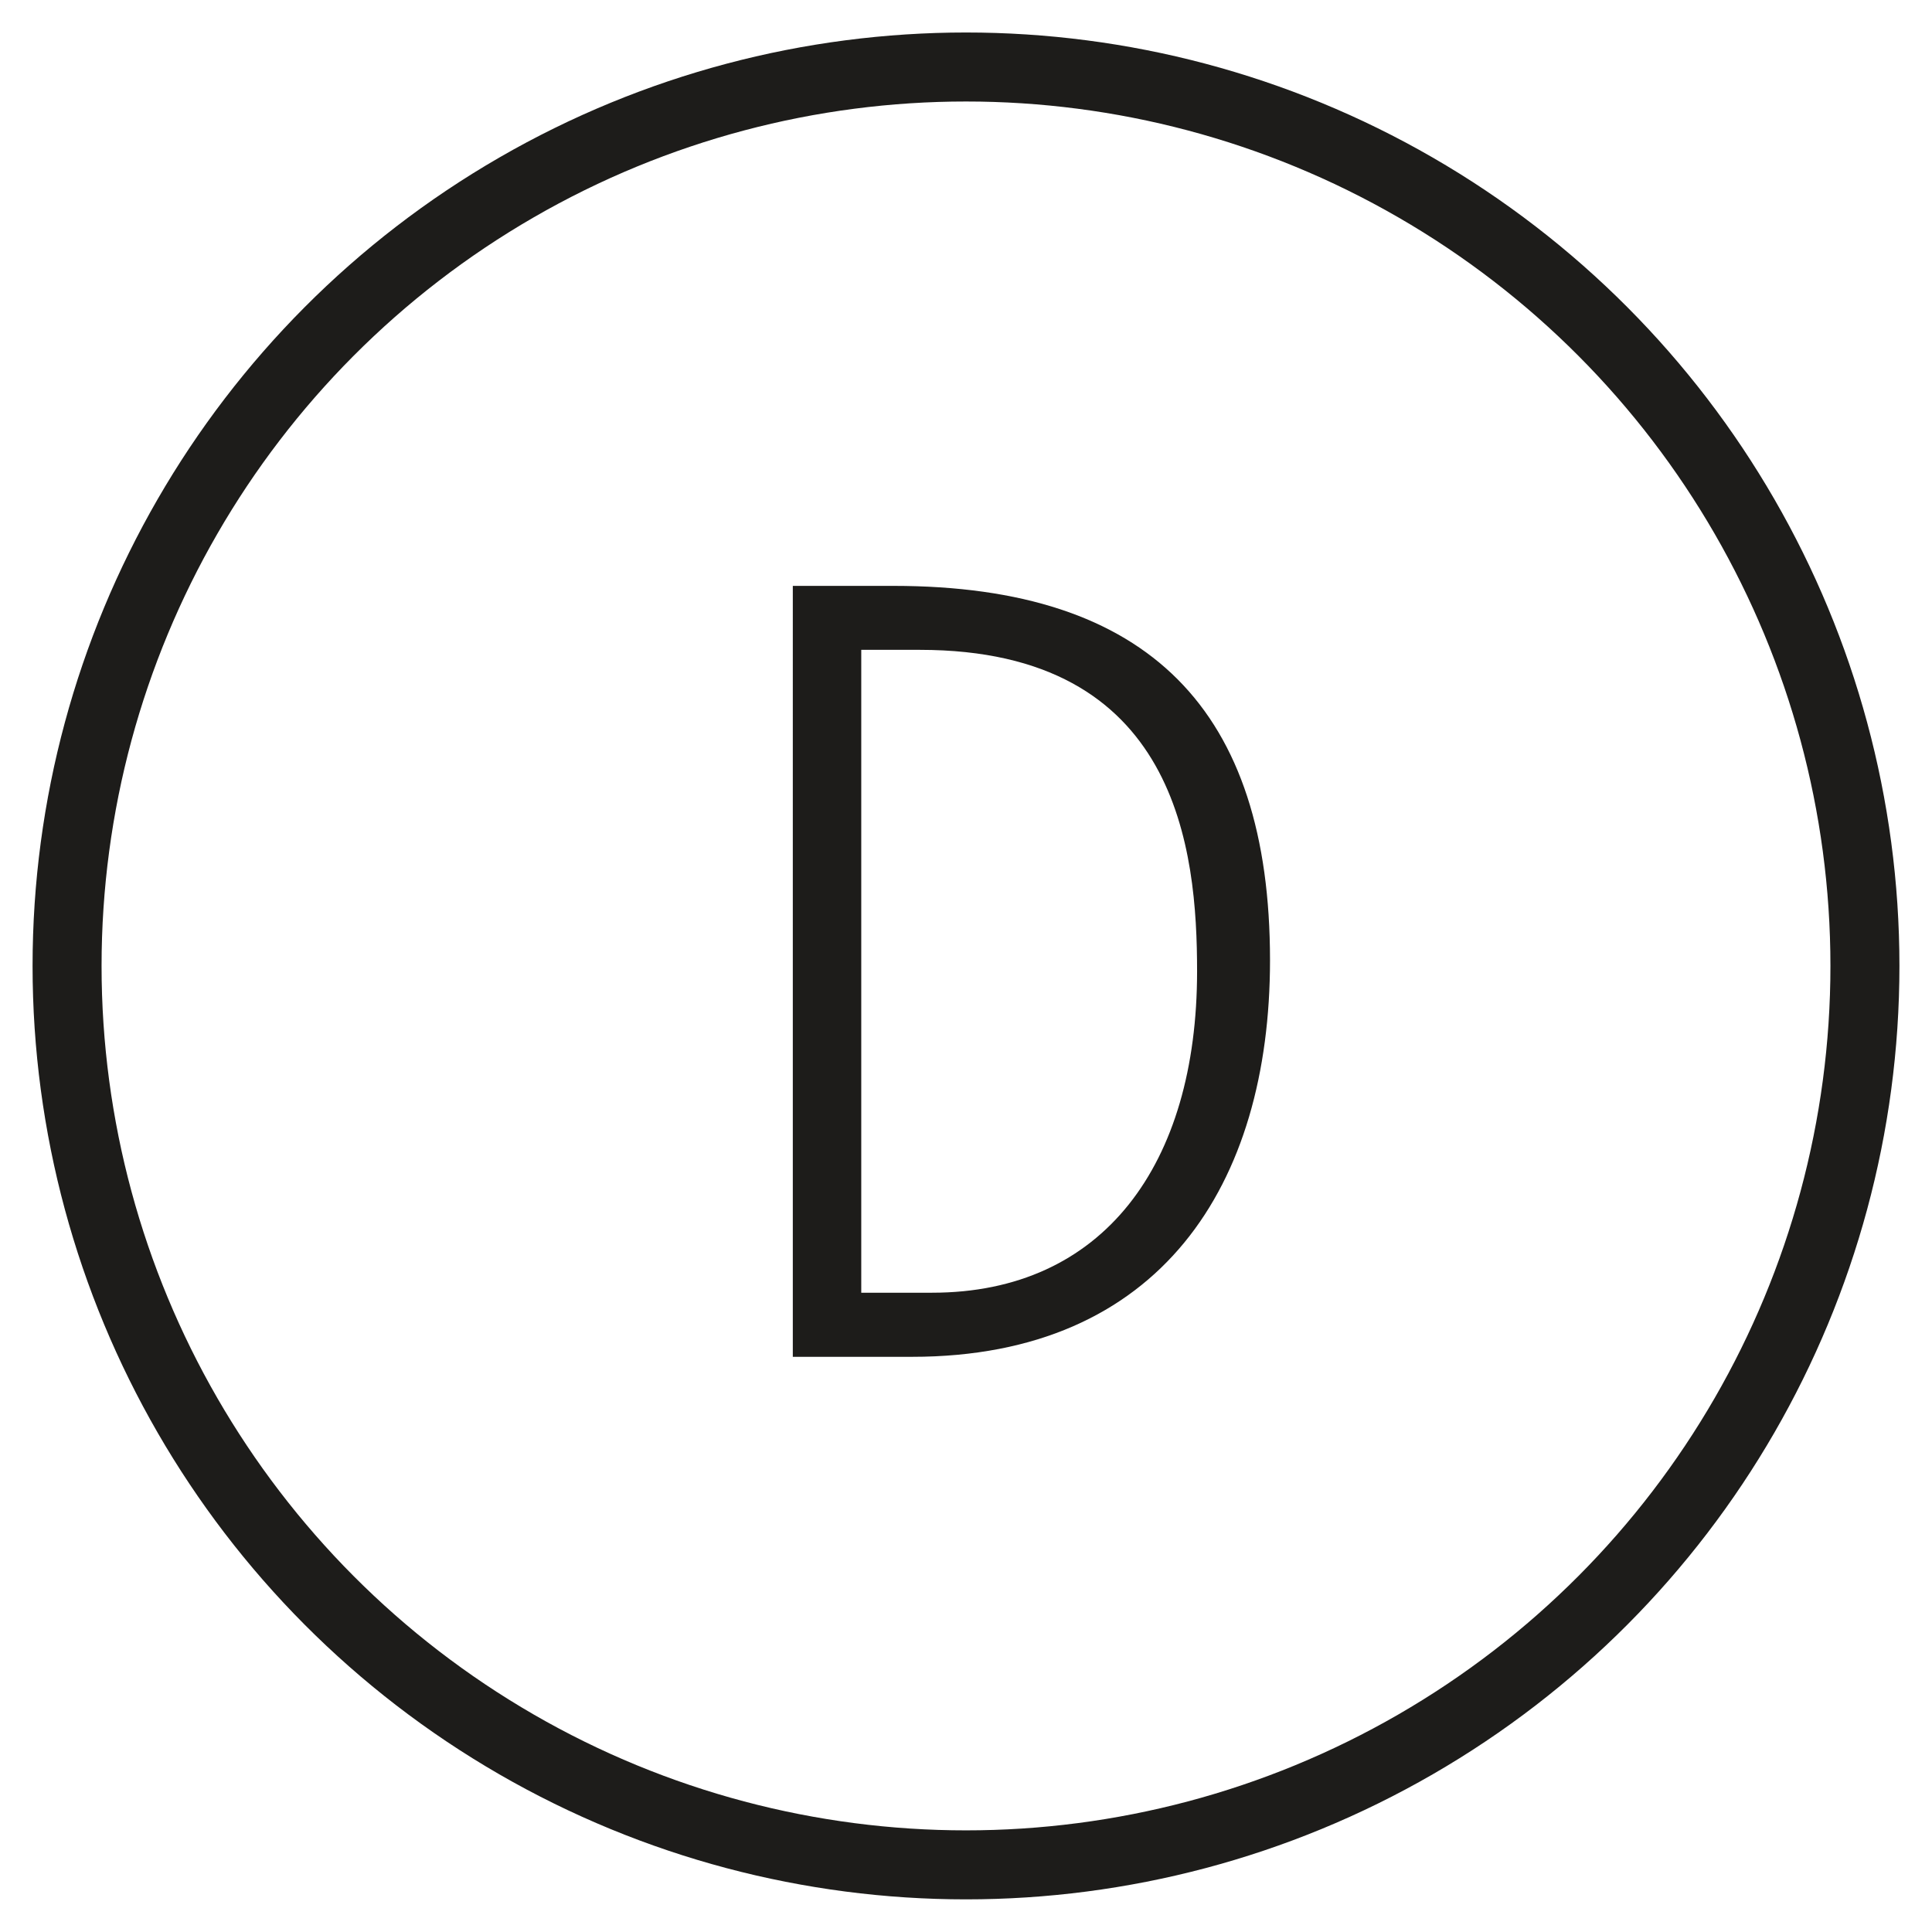
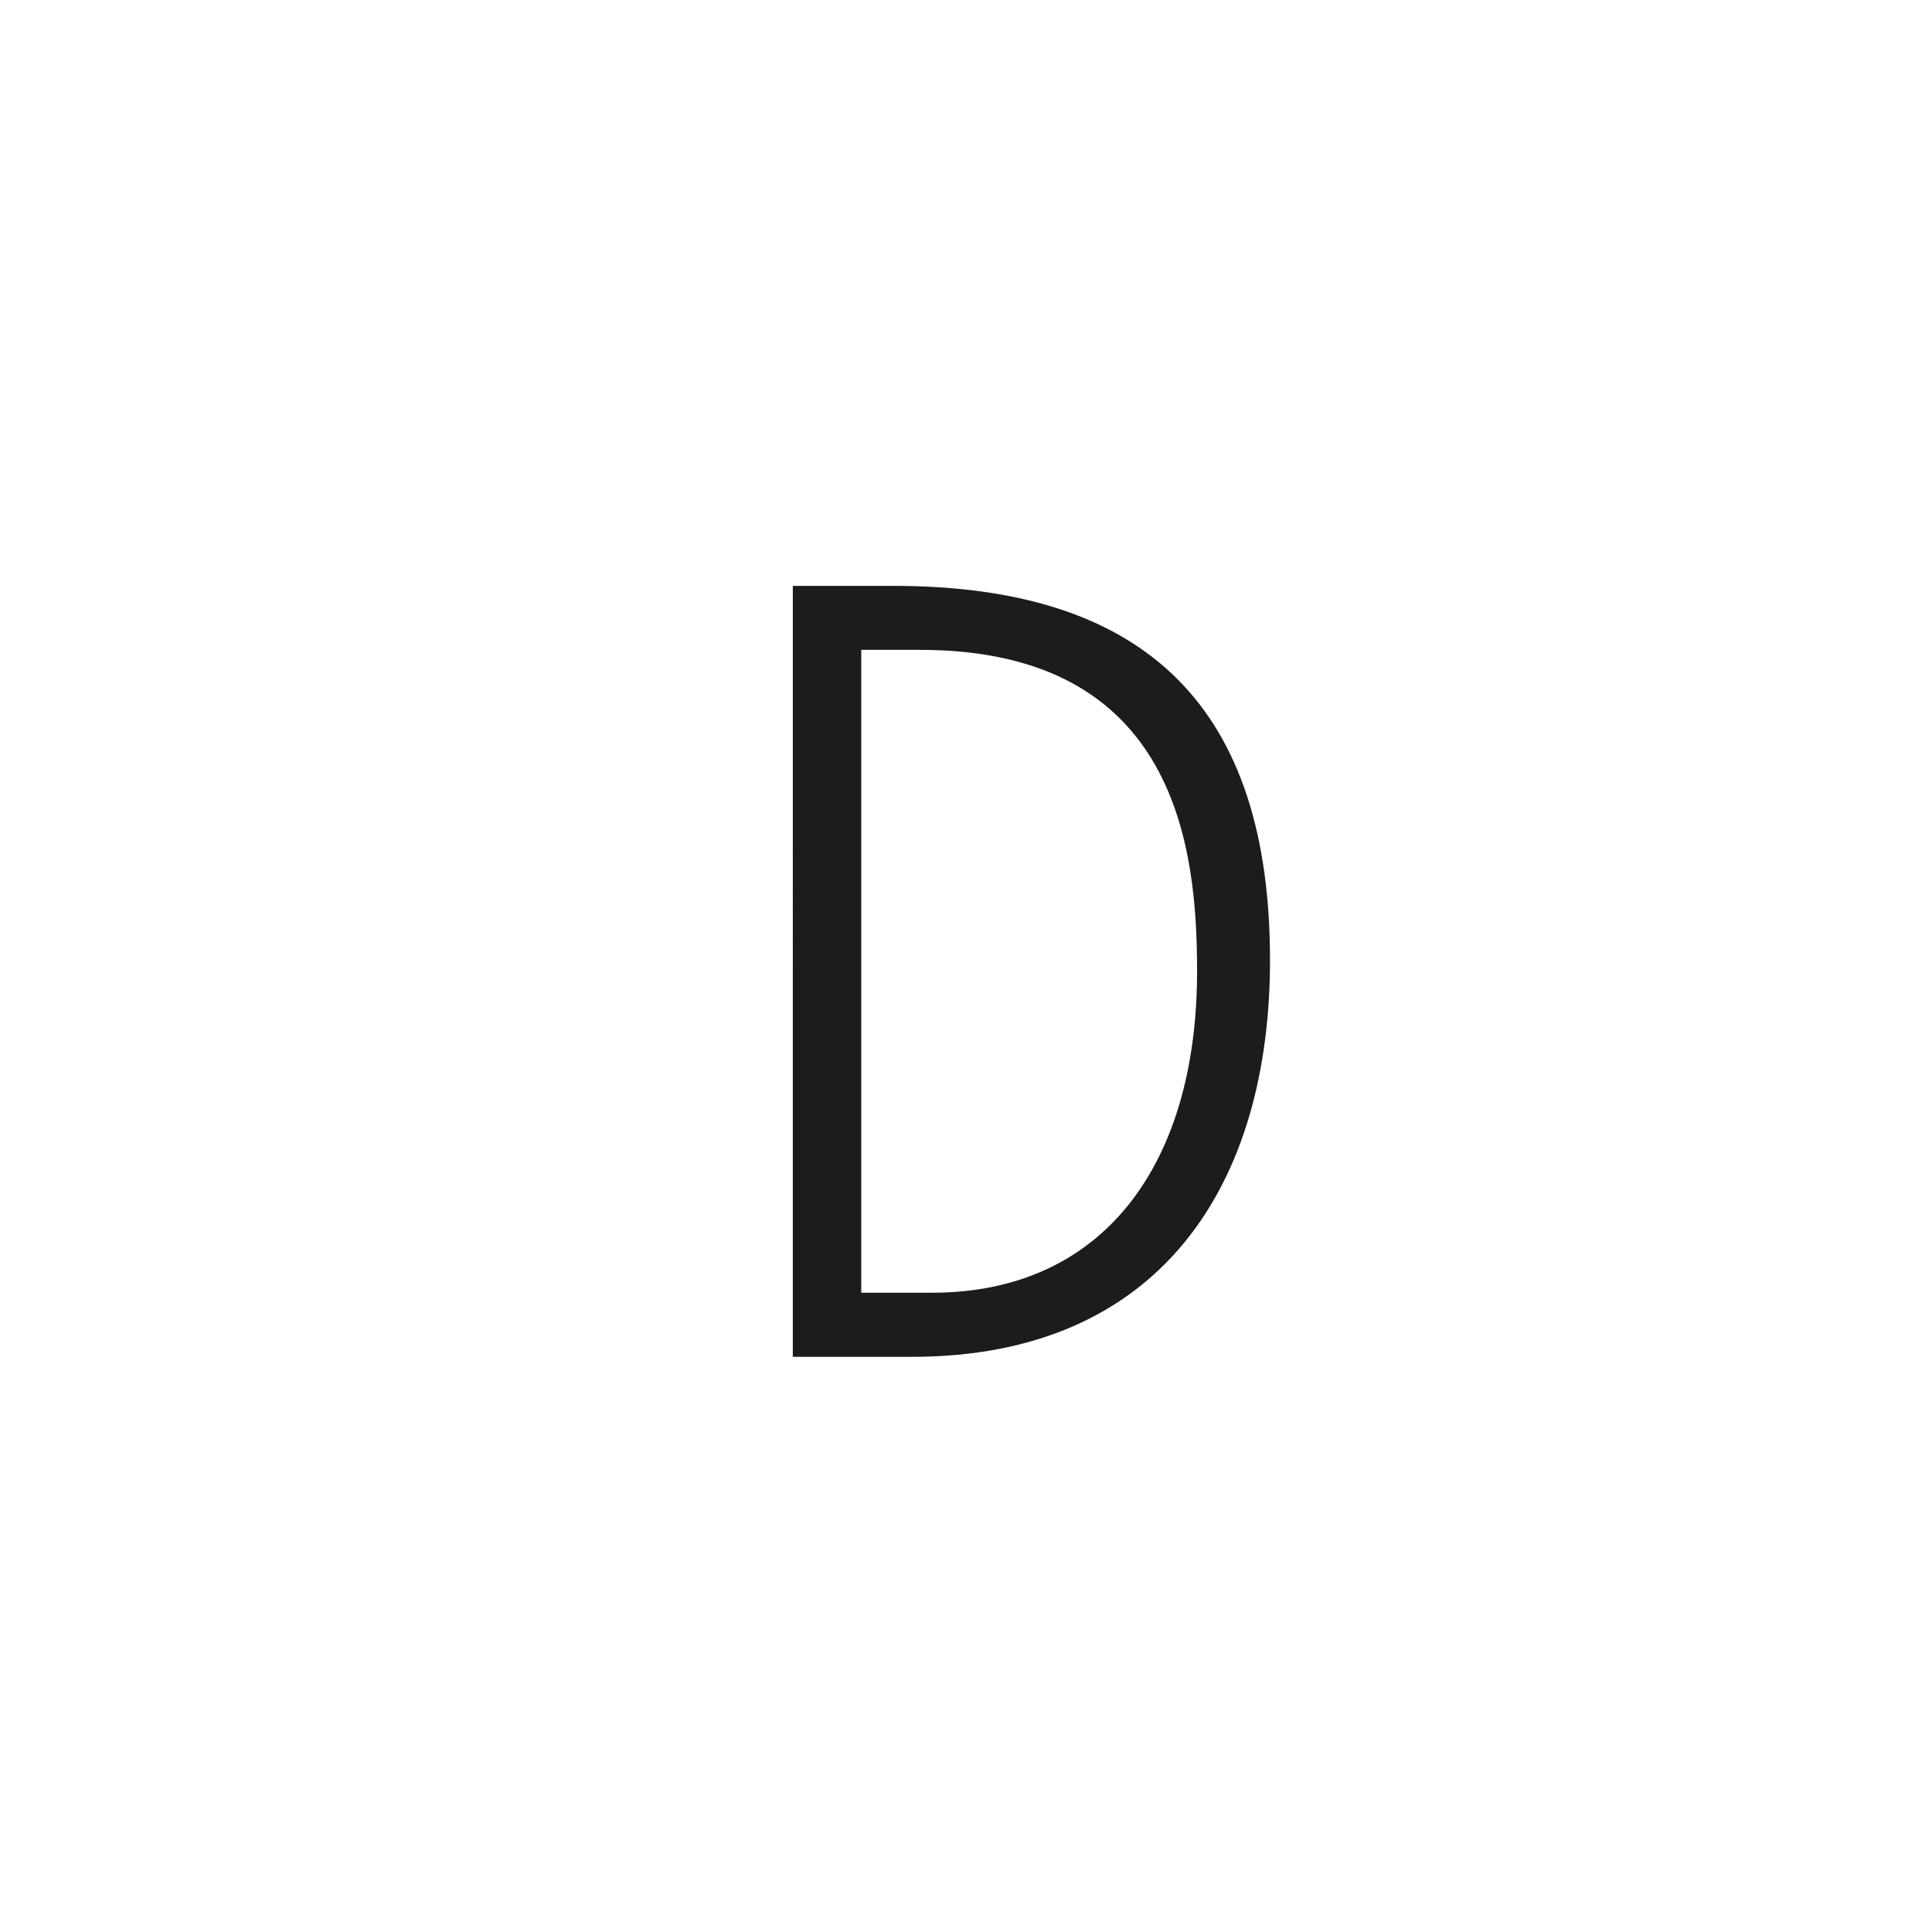
<svg xmlns="http://www.w3.org/2000/svg" version="1.1" id="Ebene_1" x="0px" y="0px" width="28px" height="28px" viewBox="0 0 28 28" enable-background="new 0 0 28 28" xml:space="preserve">
  <g>
    <g>
-       <circle fill="none" stroke="#1D1C1A" stroke-miterlimit="10" cx="14" cy="13.999" r="13.028" />
-     </g>
+       </g>
    <g>
-       <path fill="#1D1C1A" d="M11.491,8.491h1.457c3.713,0,5.458,1.809,5.458,5.426c0,3.249-1.585,5.747-5.187,5.747h-1.729V8.491z     M12.483,18.735h1.025c2.48,0,3.841-1.857,3.841-4.659c0-1.745-0.272-4.658-4.018-4.658h-0.849V18.735z" />
+       <path fill="#1D1C1A" d="M11.491,8.491h1.457c3.713,0,5.458,1.809,5.458,5.426c0,3.249-1.585,5.747-5.187,5.747h-1.729V8.491M12.483,18.735h1.025c2.48,0,3.841-1.857,3.841-4.659c0-1.745-0.272-4.658-4.018-4.658h-0.849V18.735z" />
    </g>
  </g>
</svg>